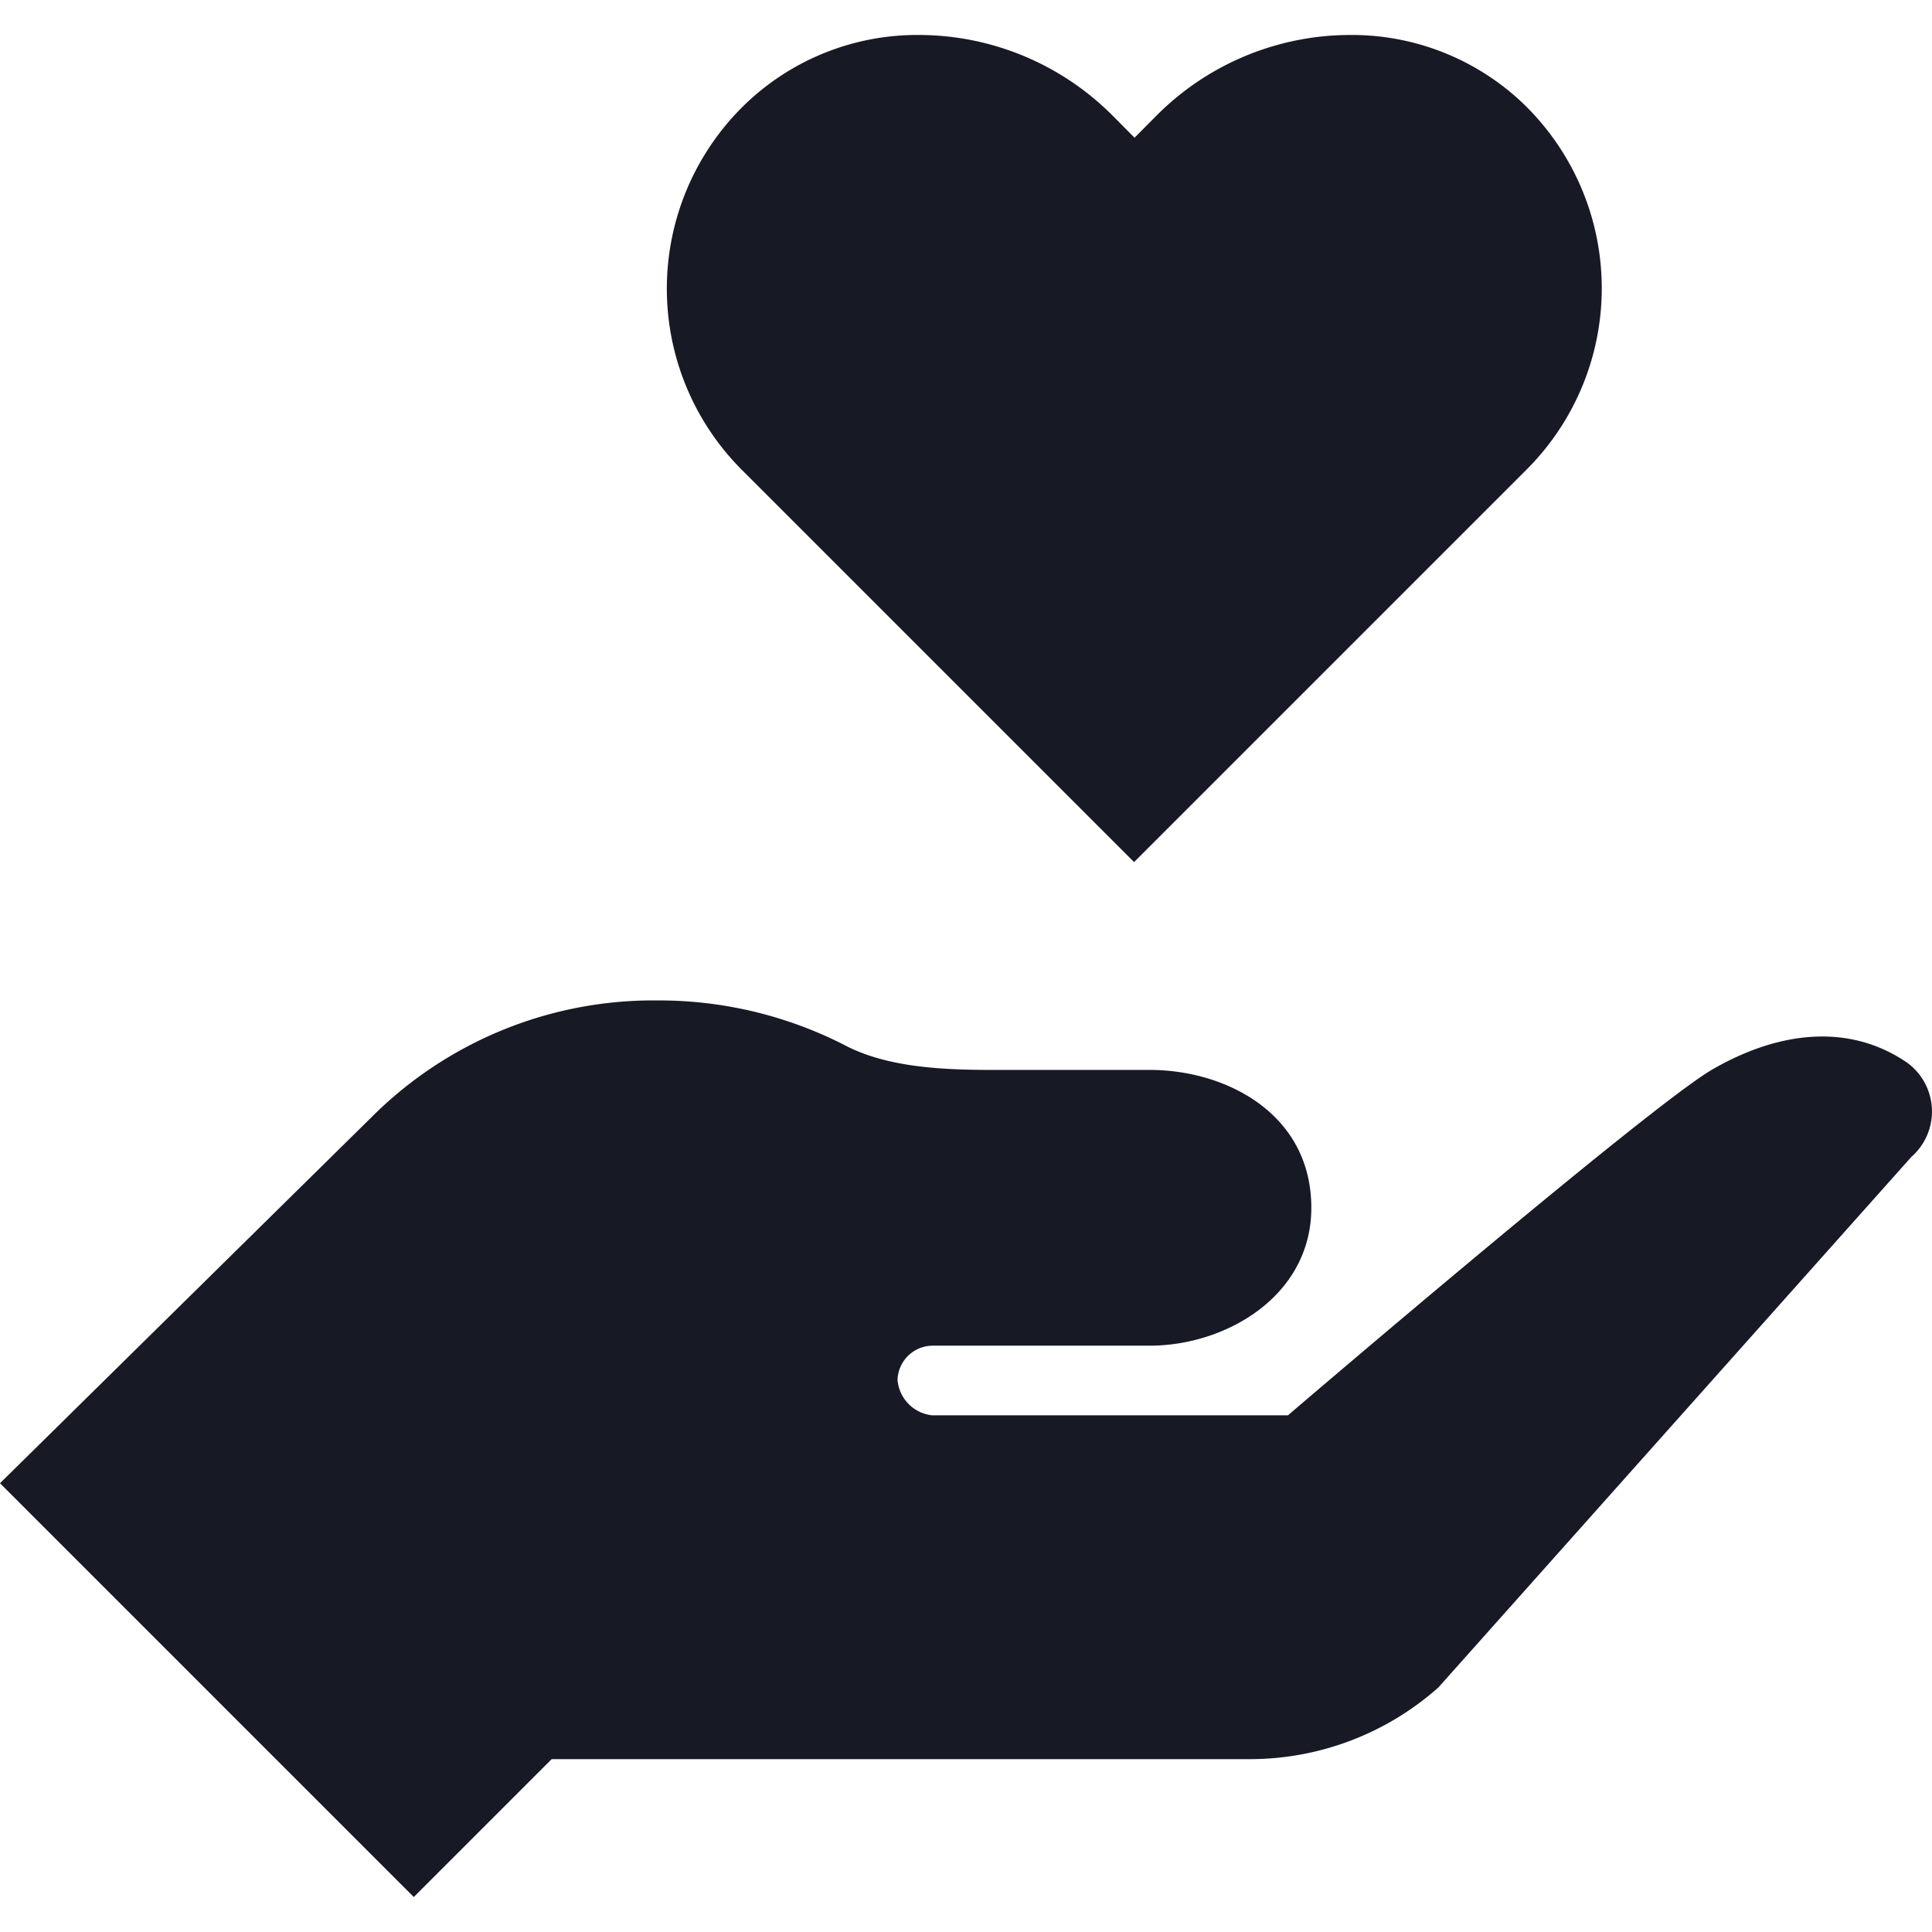
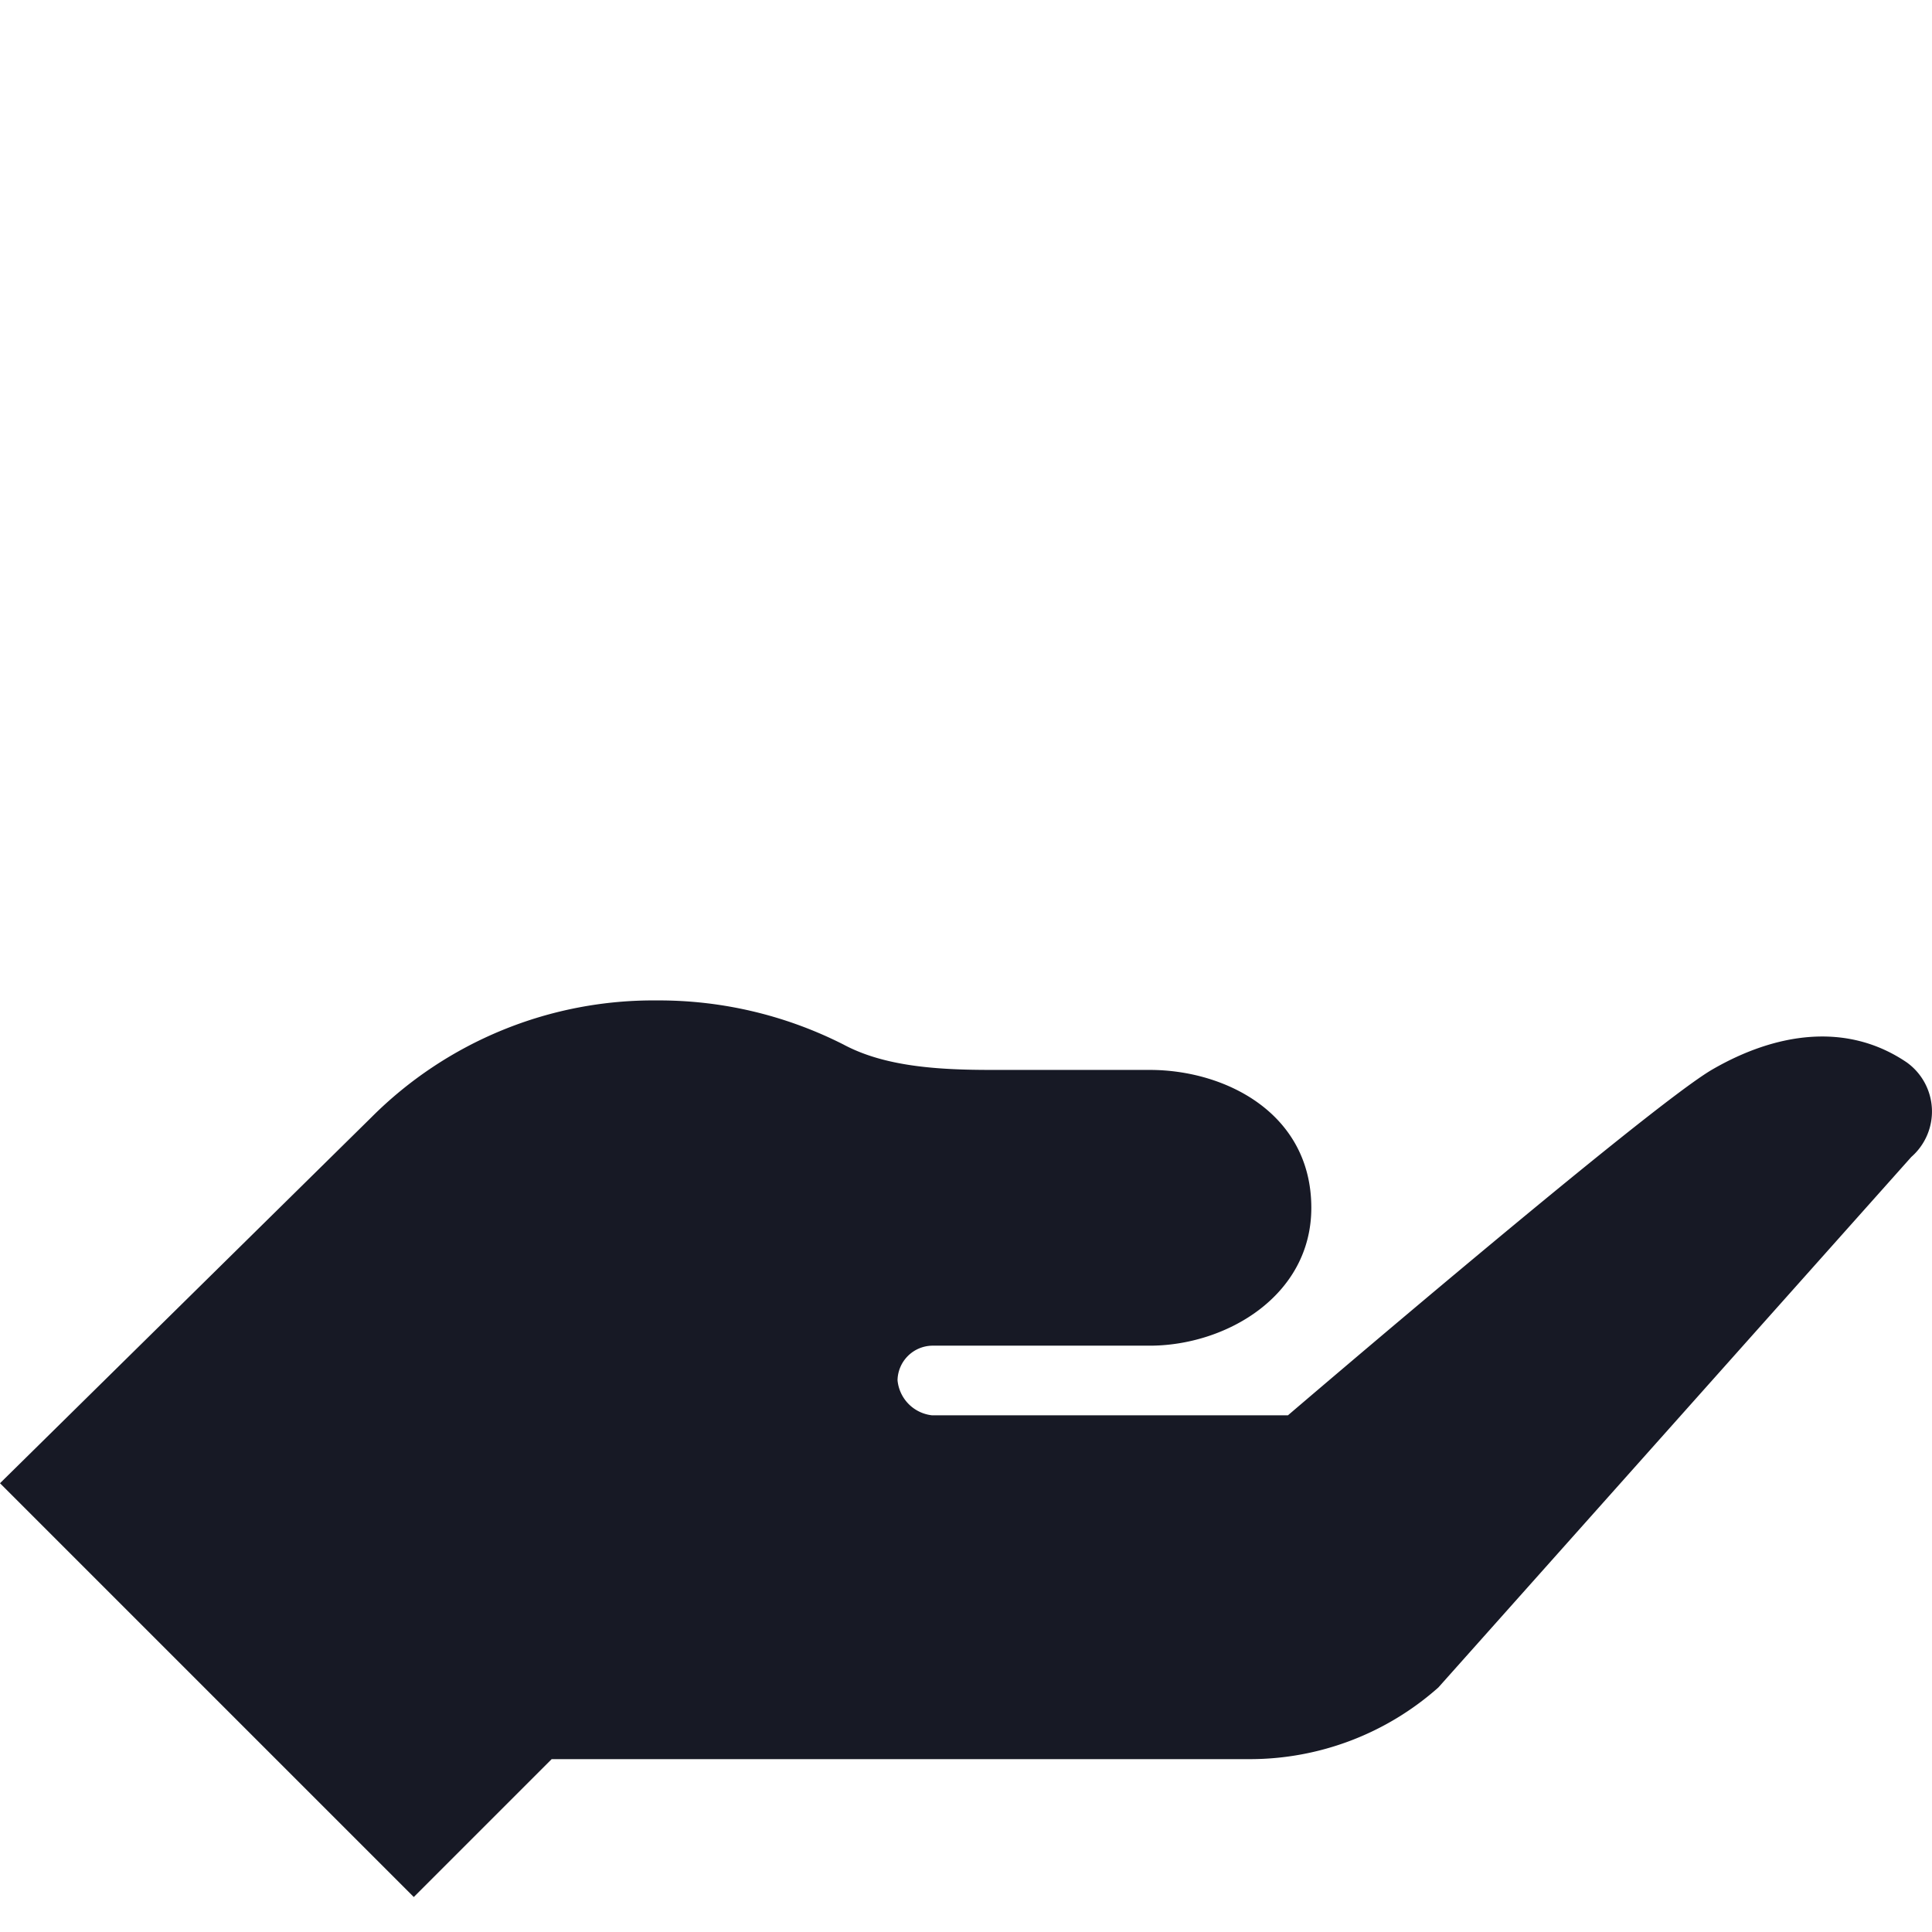
<svg xmlns="http://www.w3.org/2000/svg" height="100px" width="100px" fill="#171925" viewBox="0 0 123.17 118.71" x="0px" y="0px">
  <title>Asset 37</title>
  <g data-name="Layer 2">
    <g data-name="Layer 1">
-       <path d="M97,4.27A15.83,15.83,0,0,0,86.06,0,17.44,17.44,0,0,0,73.76,5.11L72.33,6.55,70.89,5.1A17.45,17.45,0,0,0,58.6,0,15.83,15.83,0,0,0,47.66,4.27a16.34,16.34,0,0,0-.36,23.46l25,25,25-25A16.34,16.34,0,0,0,97,4.27Z" />
      <path d="M121.56,65.5c-3.85-2.61-8.38-1.87-12.39.45S82.11,88,82.11,88H59.42a2.48,2.48,0,0,1-2.2-2.24,2.25,2.25,0,0,1,2.2-2.2H73.3c4.86,0,10.3-3.17,10.3-8.79,0-6-5.44-8.79-10.3-8.79-8.43,0-10.07,0-10.07,0-3.38,0-6.8-.2-9.44-1.61a26,26,0,0,0-11.9-2.82A25.4,25.4,0,0,0,23.68,69L0,92.33l26.38,26.38,8.79-8.79H79.7a18.1,18.1,0,0,0,12-4.57l30.15-33.82A3.85,3.85,0,0,0,121.56,65.5Z" />
    </g>
  </g>
</svg>